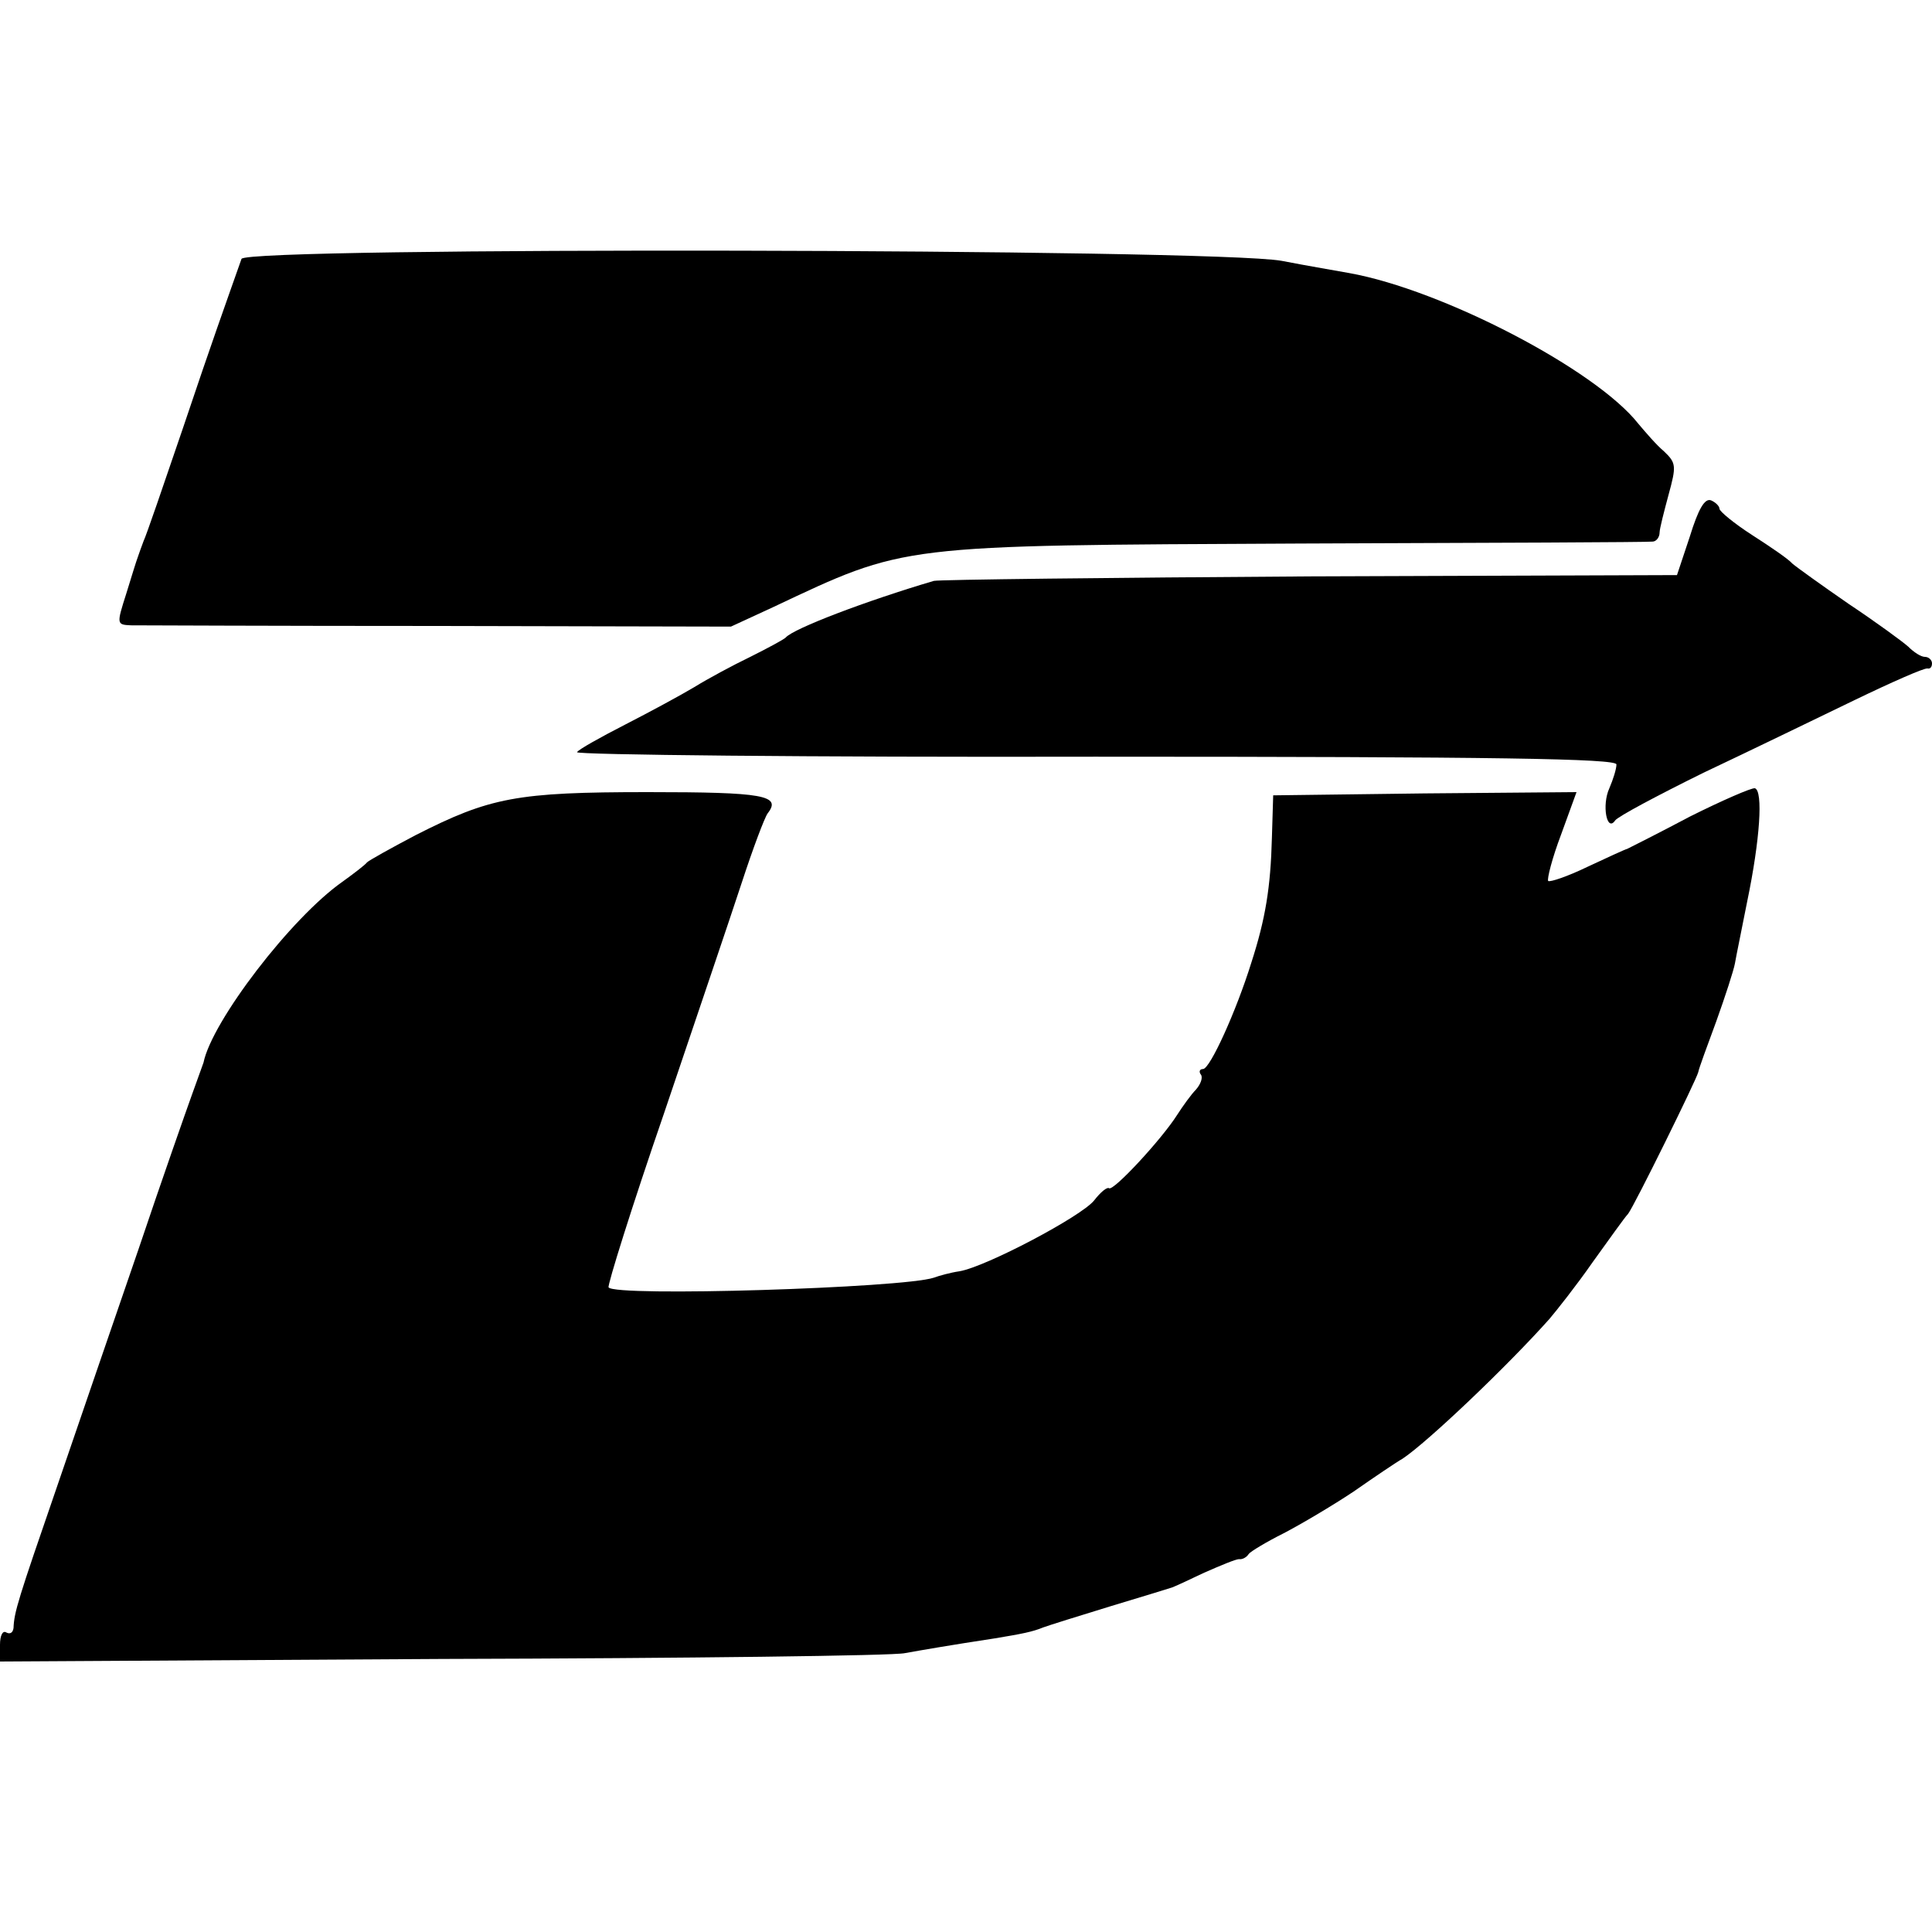
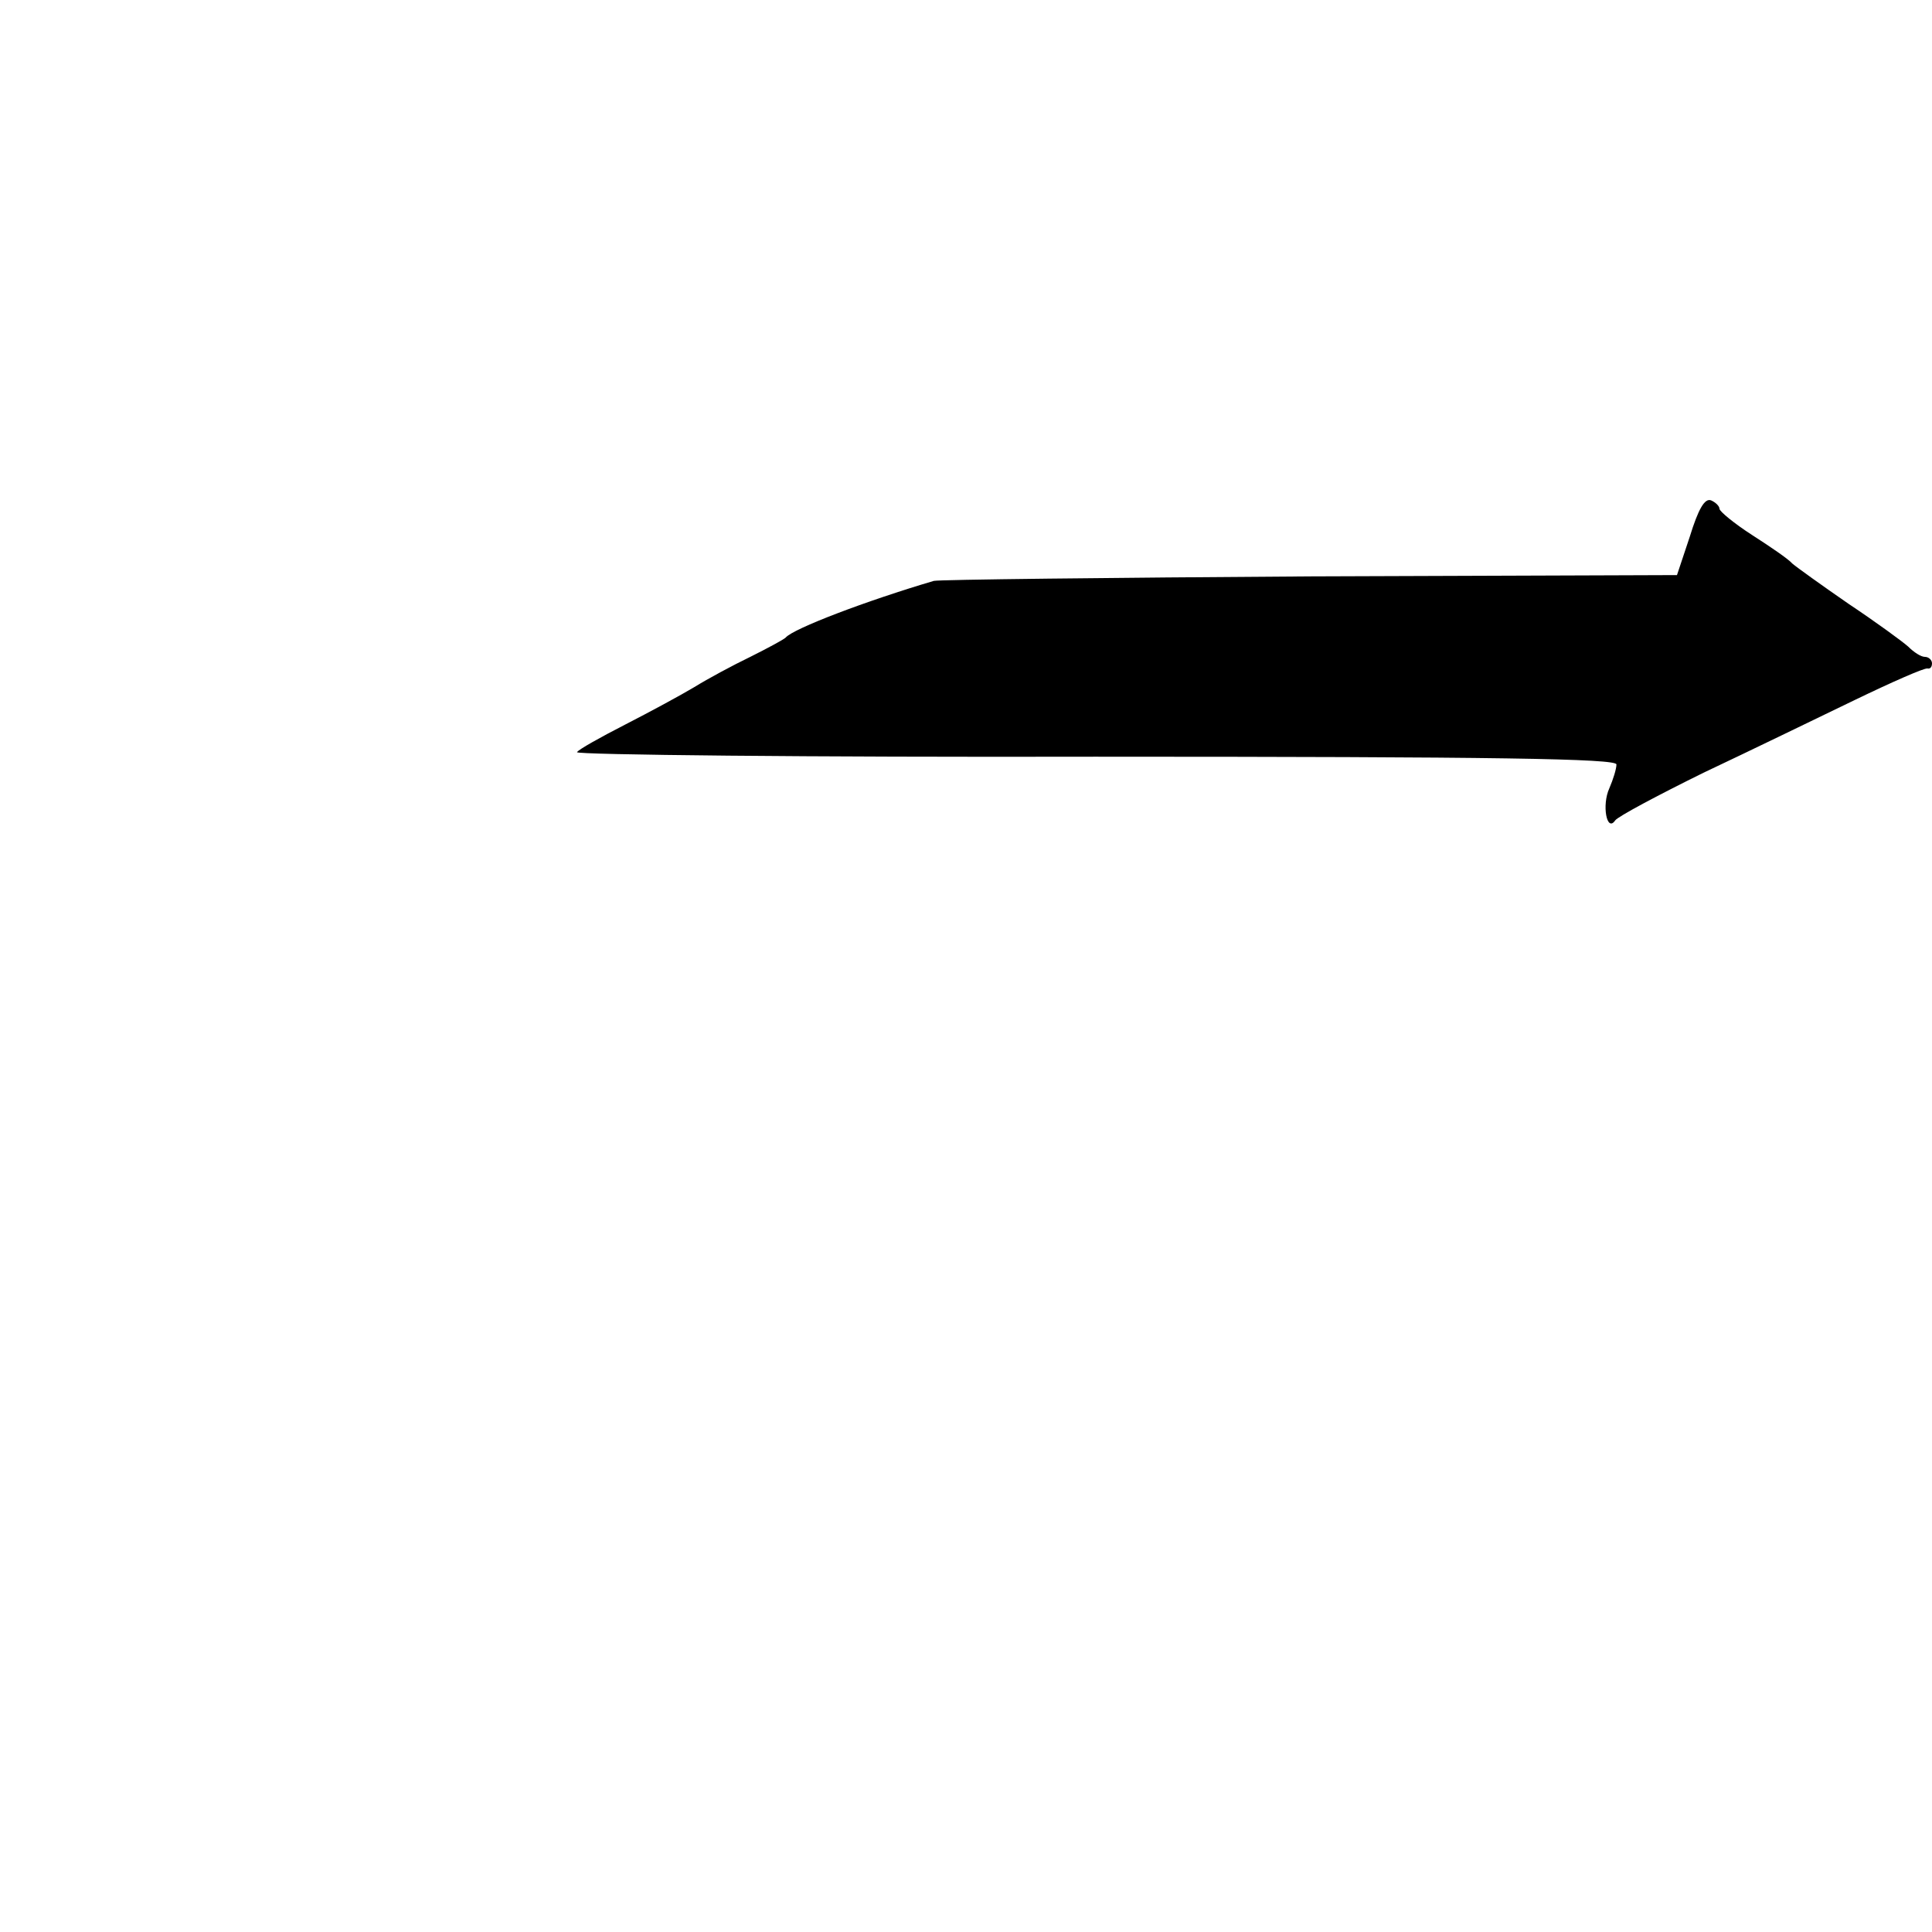
<svg xmlns="http://www.w3.org/2000/svg" version="1.0" width="300pt" height="300pt" viewBox="0 0 300 300" preserveAspectRatio="xMidYMid meet">
  <g transform="translate(0,300) scale(0.1,-0.1)" fill="#000000" stroke="none">
-     <path d="M375 2598 c-25 -71 -45 -126 -91 -263 -30 -88 -57 -167 -61 -175 -3 -8 -7 -19 -9 -25 -2 -5 -10 -31 -18 -57 -15 -47 -15 -48 7 -49 12 0 227 -1 477 -1 l455 -1 65 30 c208 98 191 96 820 99 294 1 540 2 546 3 6 0 11 7 11 14 0 6 7 33 14 59 12 44 12 49 -7 67 -12 10 -29 30 -40 43 -66 84 -304 208 -449 234 -16 3 -64 11 -105 19 -107 19 -1608 22 -1615 3z" />
    <path d="M2624 2167 l-20 -60 -569 -2 c-314 -2 -577 -5 -585 -7 -105 -31 -218 -74 -230 -88 -3 -3 -27 -16 -55 -30 -27 -13 -66 -34 -87 -47 -20 -12 -68 -38 -107 -58 -39 -20 -73 -39 -75 -43 -2 -4 360 -8 805 -7 624 0 809 -3 809 -12 0 -7 -5 -23 -11 -37 -12 -26 -4 -69 9 -50 4 6 66 39 137 74 72 34 177 85 235 113 58 28 108 50 113 49 4 -1 7 2 7 8 0 5 -5 10 -11 10 -6 0 -17 7 -26 16 -9 8 -50 38 -92 66 -42 29 -81 57 -88 63 -6 7 -34 26 -62 44 -28 18 -51 37 -51 41 0 4 -6 10 -13 13 -10 4 -20 -14 -33 -56z" />
-     <path d="M2624 1732 c-49 -26 -93 -48 -97 -50 -4 -1 -32 -14 -62 -28 -31 -15 -58 -24 -61 -22 -2 3 6 35 20 72 l24 66 -236 -2 -235 -3 -2 -66 c-2 -77 -10 -126 -32 -194 -23 -74 -64 -165 -75 -165 -5 0 -7 -4 -3 -9 3 -5 -1 -15 -8 -23 -7 -7 -20 -25 -29 -39 -24 -38 -100 -120 -106 -114 -3 2 -13 -6 -23 -19 -20 -25 -168 -103 -209 -110 -14 -2 -32 -7 -40 -10 -48 -16 -496 -30 -505 -15 -2 3 36 125 86 270 49 145 104 307 121 359 17 52 35 100 40 107 22 28 -6 33 -186 33 -204 0 -245 -8 -361 -67 -38 -20 -72 -39 -75 -42 -3 -4 -20 -17 -38 -30 -80 -56 -203 -217 -216 -281 -1 -3 -9 -25 -18 -50 -9 -25 -47 -133 -83 -240 -37 -107 -94 -274 -127 -370 -60 -174 -66 -193 -67 -218 -1 -7 -5 -10 -11 -7 -6 4 -10 -5 -10 -19 l0 -26 687 4 c379 1 702 5 718 9 28 5 68 12 140 23 42 7 58 10 75 17 8 3 56 18 105 33 50 15 92 28 95 29 3 1 25 11 50 23 25 11 49 21 54 21 5 -1 12 3 15 8 3 4 28 19 54 32 27 14 76 43 109 65 33 23 67 46 76 51 39 26 162 143 228 217 11 13 42 52 67 88 26 36 50 70 55 75 10 13 106 208 109 220 1 6 14 41 28 79 14 39 27 79 29 90 2 12 11 55 19 96 20 96 25 172 12 176 -5 1 -51 -19 -101 -44z" />
  </g>
</svg>